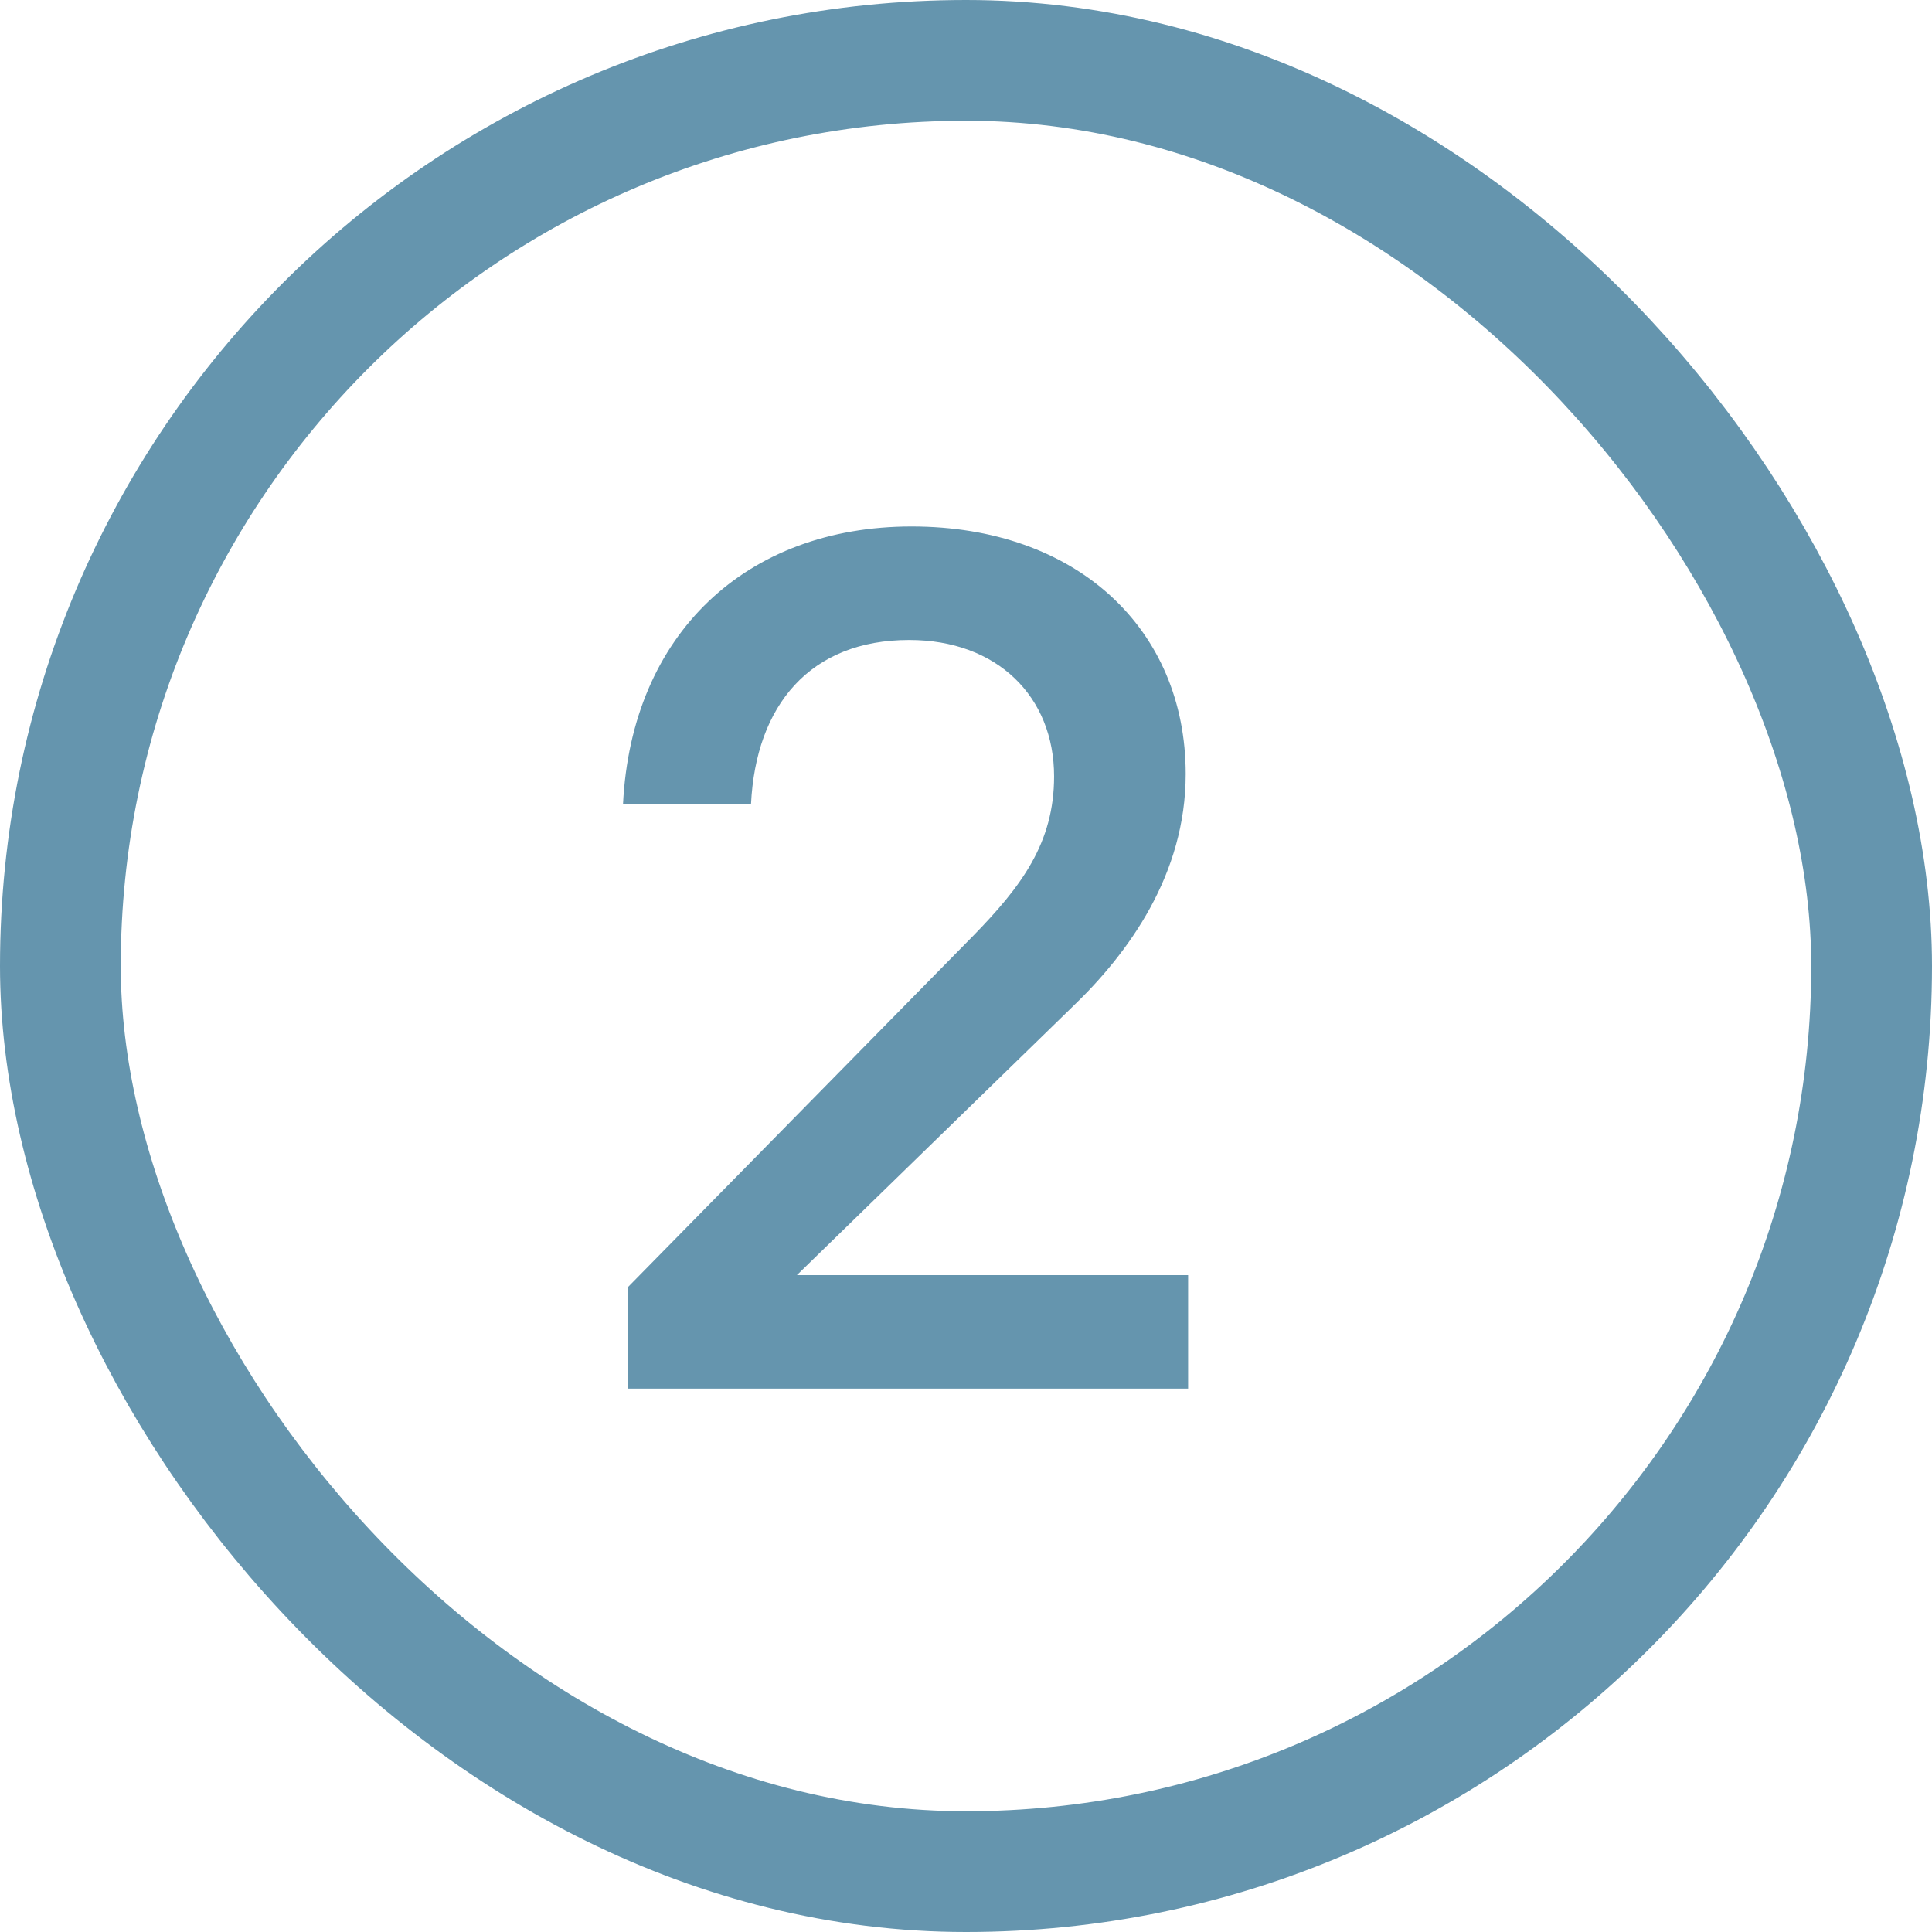
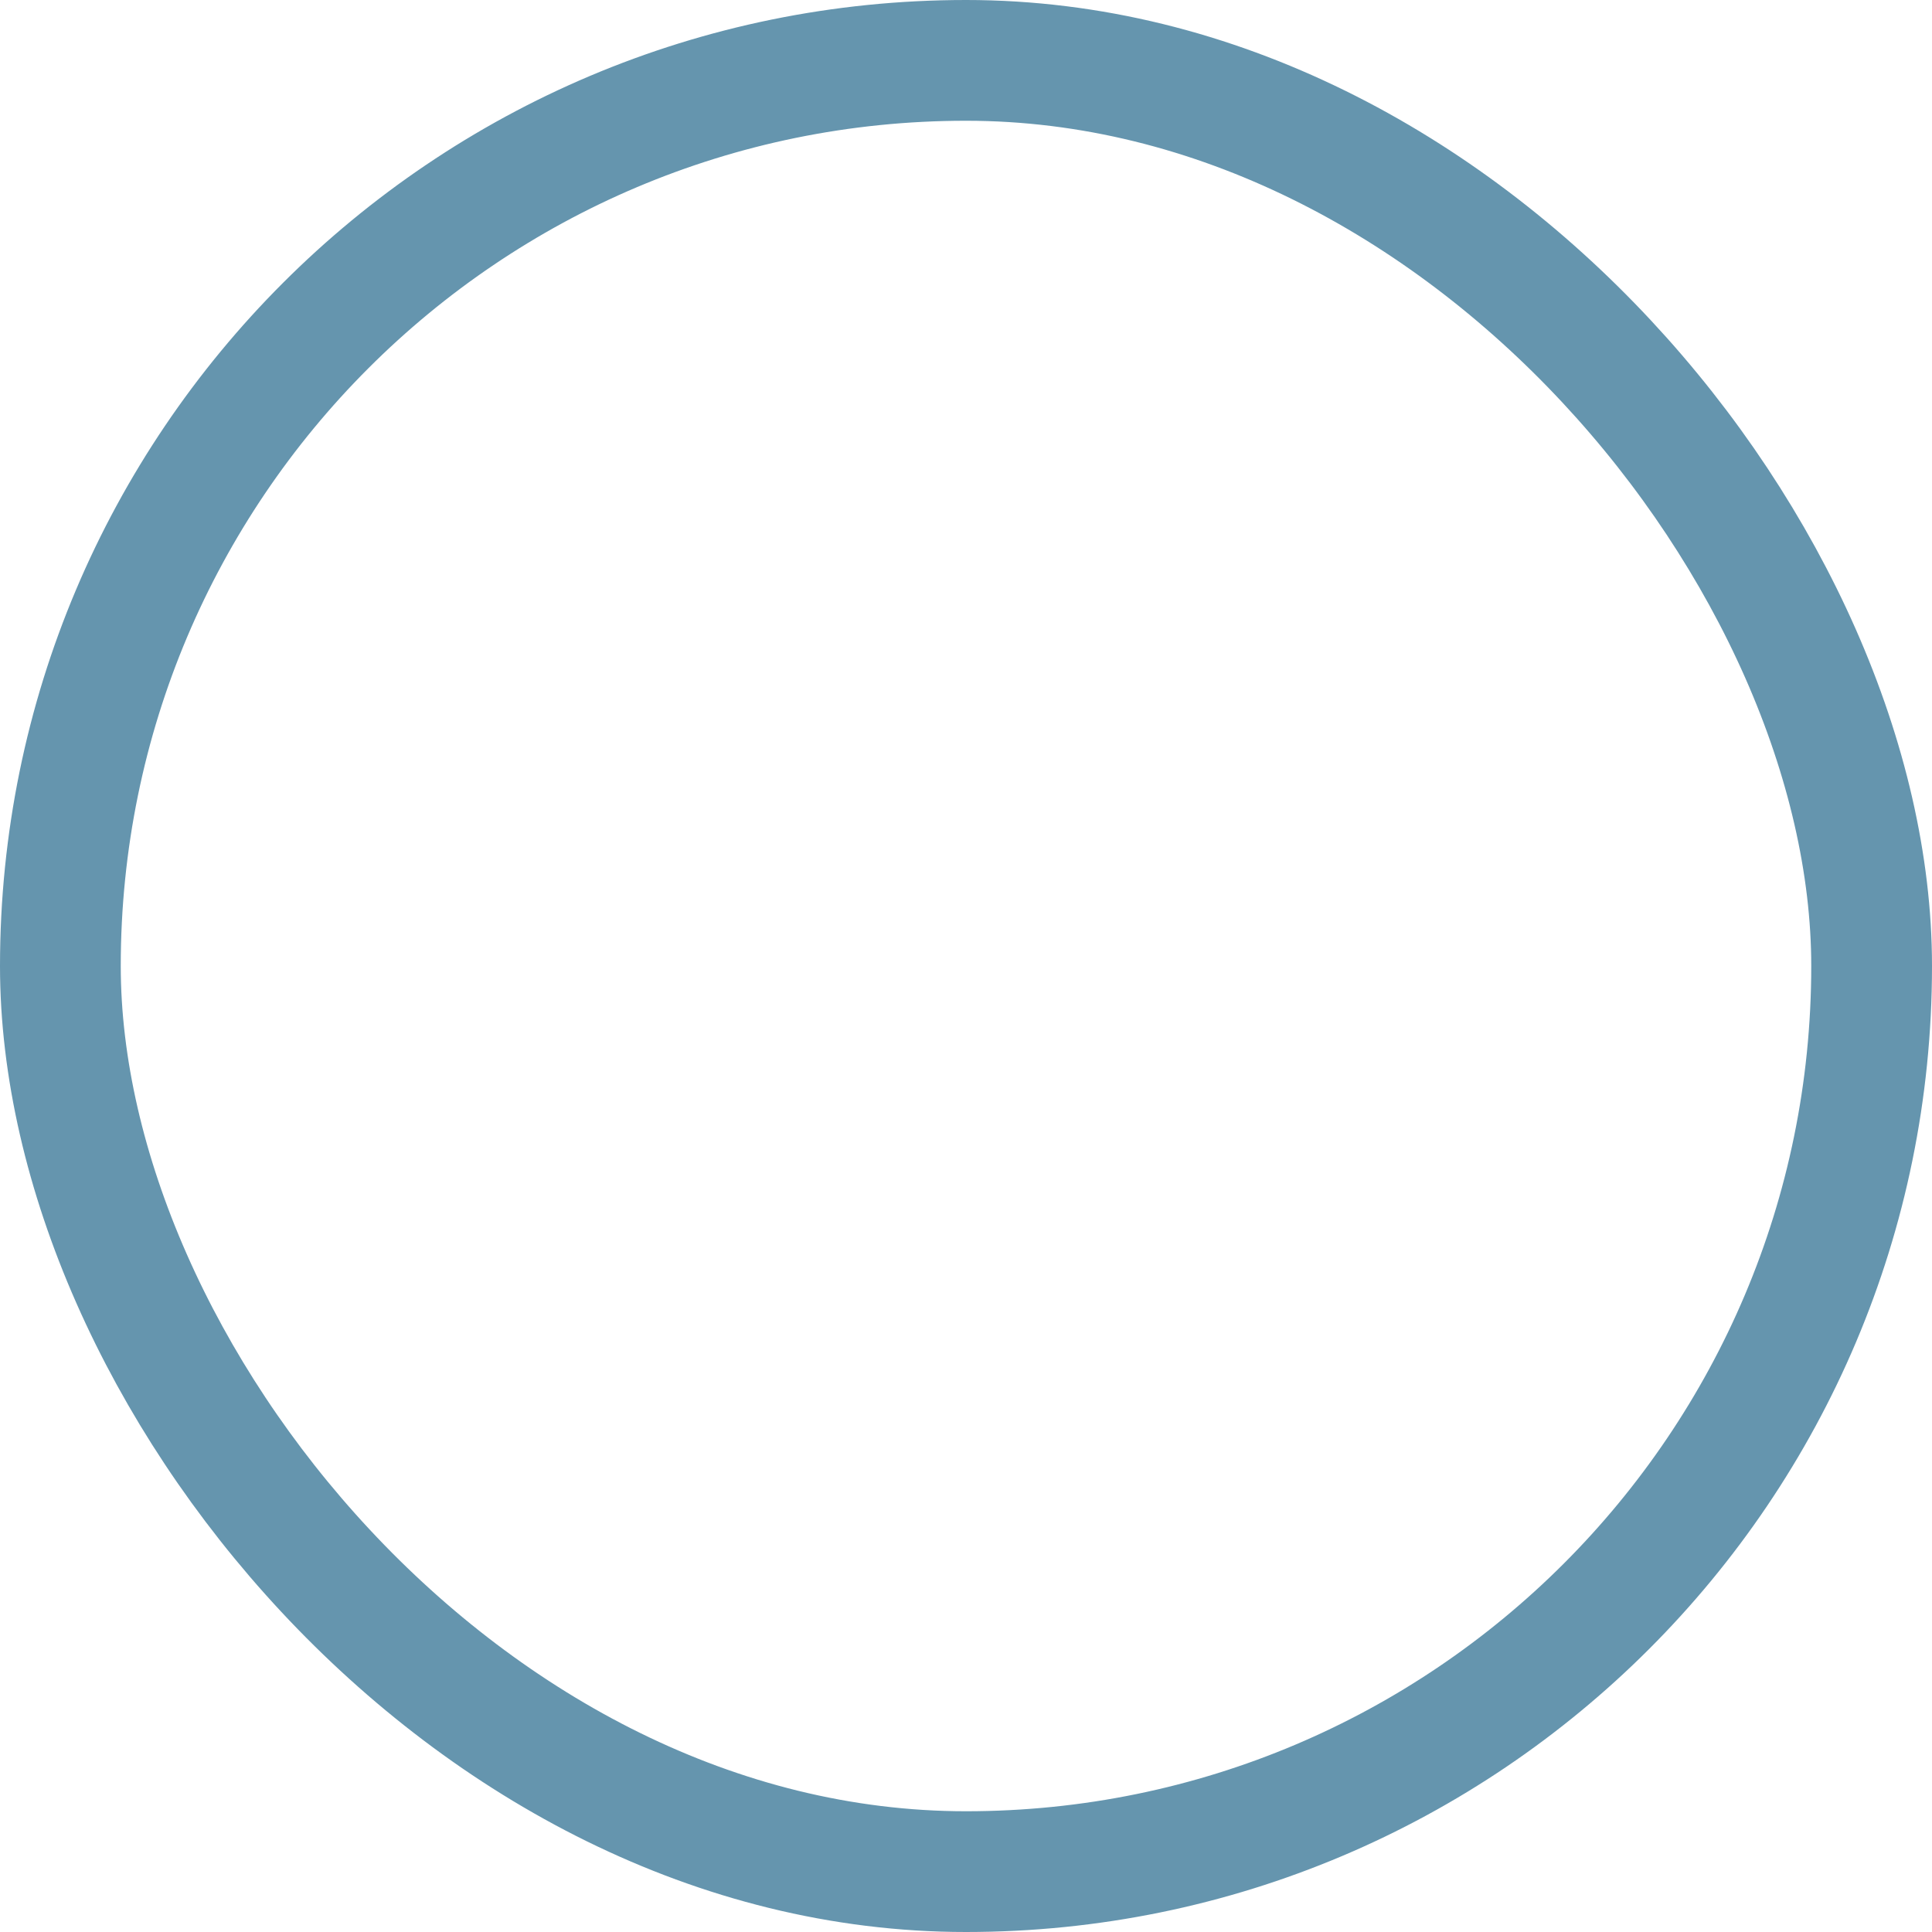
<svg xmlns="http://www.w3.org/2000/svg" width="32" height="32" viewBox="0 0 32 32" fill="none">
  <rect x="1" y="1" width="30" height="30" rx="15" stroke="#6595AE" stroke-width="2" />
-   <path d="M10.399 23V21.32L16.119 15.5C16.919 14.68 17.459 13.96 17.459 12.86C17.459 11.54 16.519 10.6 15.059 10.6C13.419 10.6 12.519 11.68 12.439 13.32H10.319C10.459 10.5 12.359 8.72 15.099 8.72C17.839 8.72 19.639 10.42 19.639 12.82C19.639 14.48 18.699 15.78 17.759 16.68L13.199 21.12H19.679V23H10.399Z" fill="#6595AE" />
</svg>